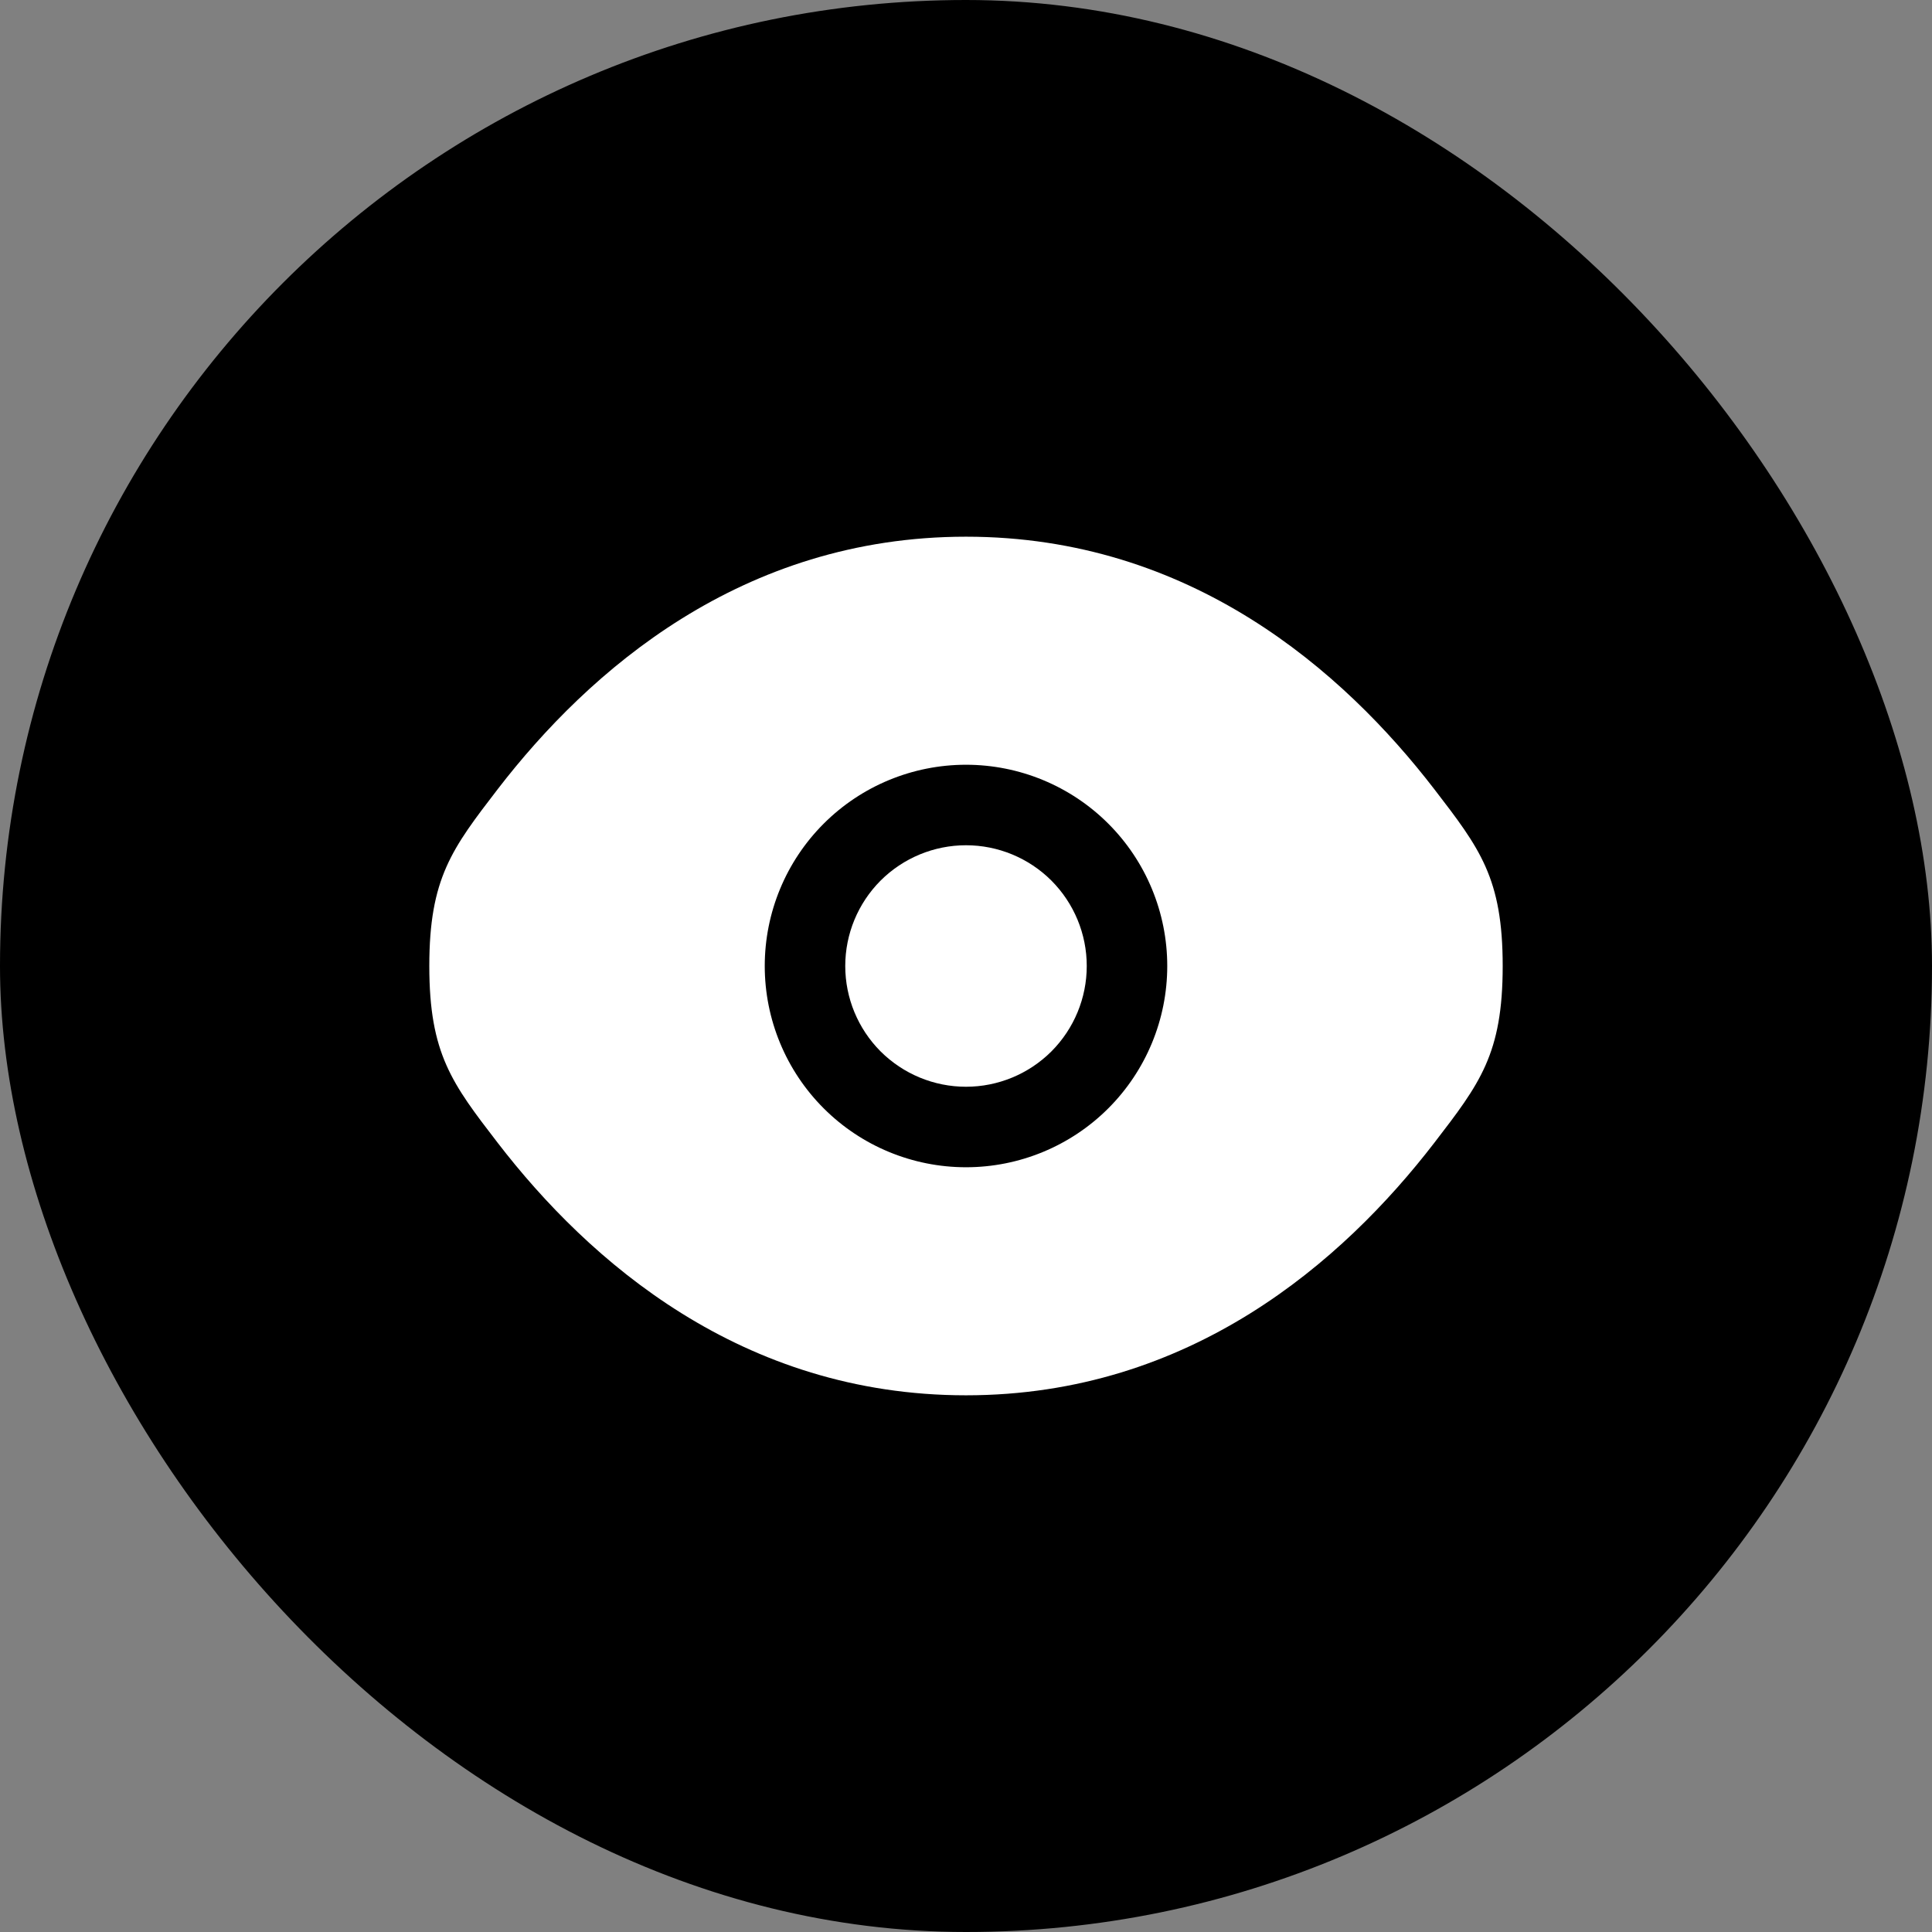
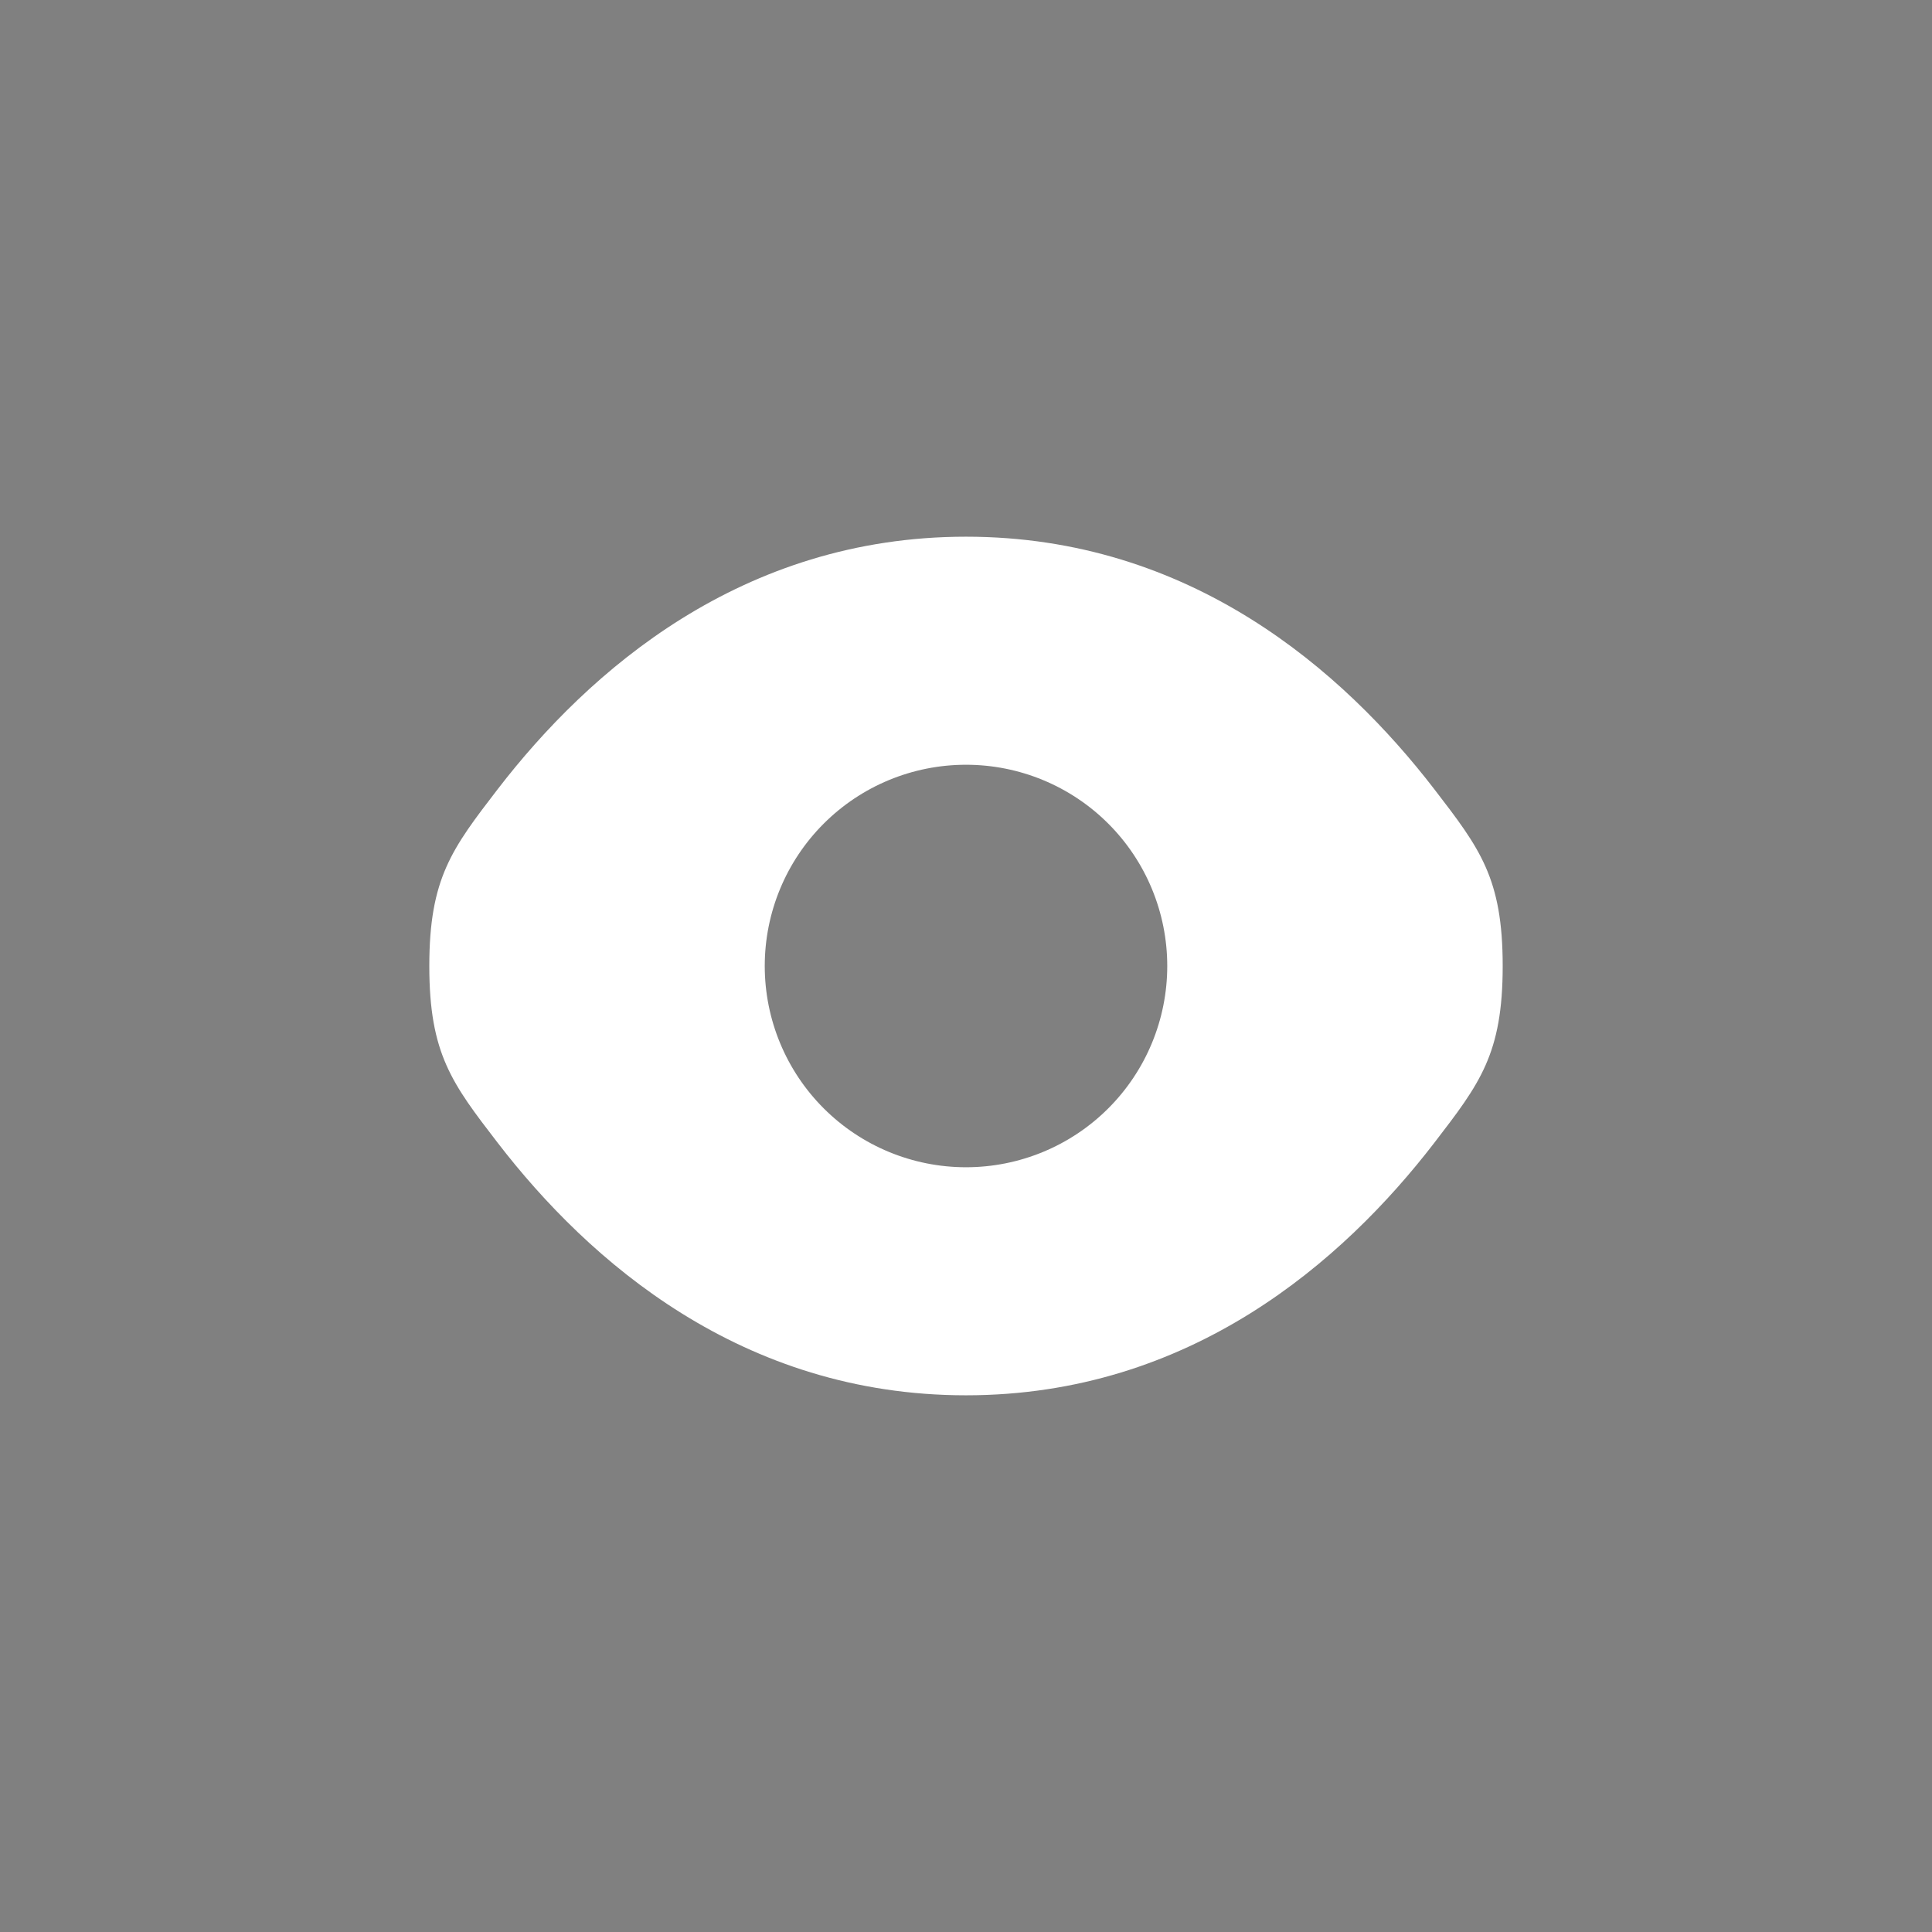
<svg xmlns="http://www.w3.org/2000/svg" width="24" height="24" viewBox="0 0 24 24" fill="none">
  <rect x="0" y="0" width="24" height="24" fill="#808080" stroke="none" />
-   <rect width="24" height="24" rx="12" fill="black" />
-   <path d="M10.5 12C10.5 11.602 10.658 11.221 10.939 10.939C11.221 10.658 11.602 10.5 12 10.5C12.398 10.5 12.779 10.658 13.061 10.939C13.342 11.221 13.5 11.602 13.5 12C13.5 12.398 13.342 12.779 13.061 13.061C12.779 13.342 12.398 13.5 12 13.5C11.602 13.5 11.221 13.342 10.939 13.061C10.658 12.779 10.5 12.398 10.5 12Z" fill="white" />
  <path fill-rule="evenodd" clip-rule="evenodd" d="M5.333 12C5.333 13.093 5.617 13.461 6.183 14.197C7.315 15.667 9.212 17.333 12 17.333C14.788 17.333 16.685 15.667 17.817 14.197C18.383 13.461 18.667 13.093 18.667 12C18.667 10.907 18.383 10.539 17.817 9.803C16.685 8.333 14.788 6.667 12 6.667C9.212 6.667 7.315 8.333 6.183 9.803C5.617 10.54 5.333 10.907 5.333 12ZM12 9.5C11.337 9.5 10.701 9.763 10.232 10.232C9.763 10.701 9.5 11.337 9.5 12C9.5 12.663 9.763 13.299 10.232 13.768C10.701 14.237 11.337 14.5 12 14.5C12.663 14.5 13.299 14.237 13.768 13.768C14.237 13.299 14.5 12.663 14.5 12C14.5 11.337 14.237 10.701 13.768 10.232C13.299 9.763 12.663 9.5 12 9.5Z" fill="white" />
</svg>